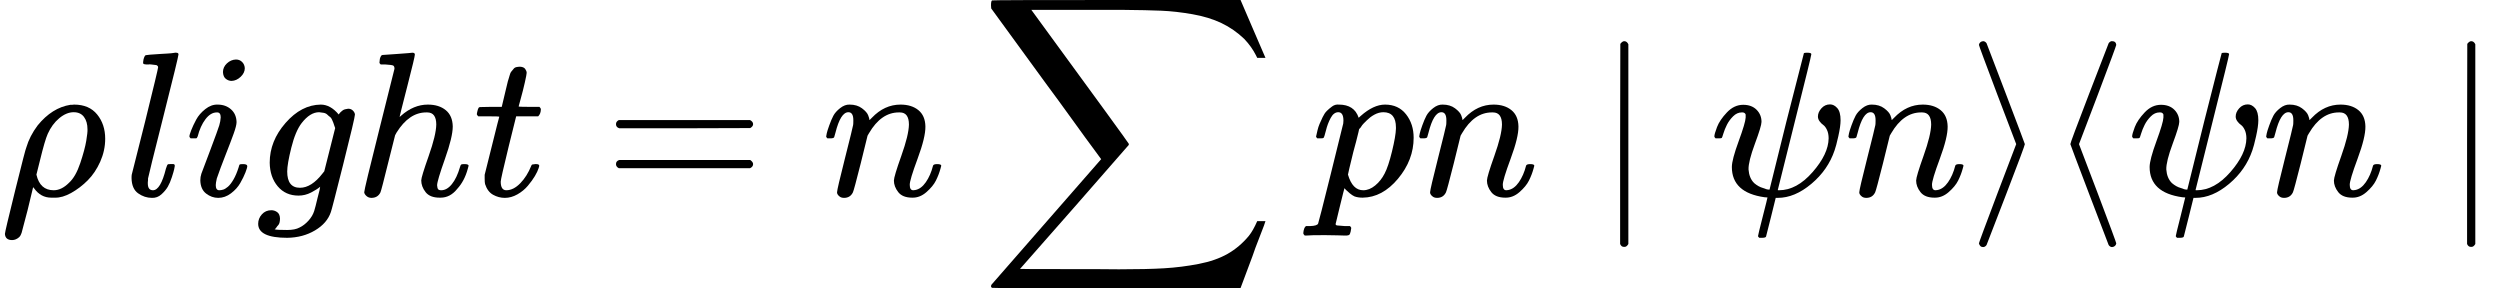
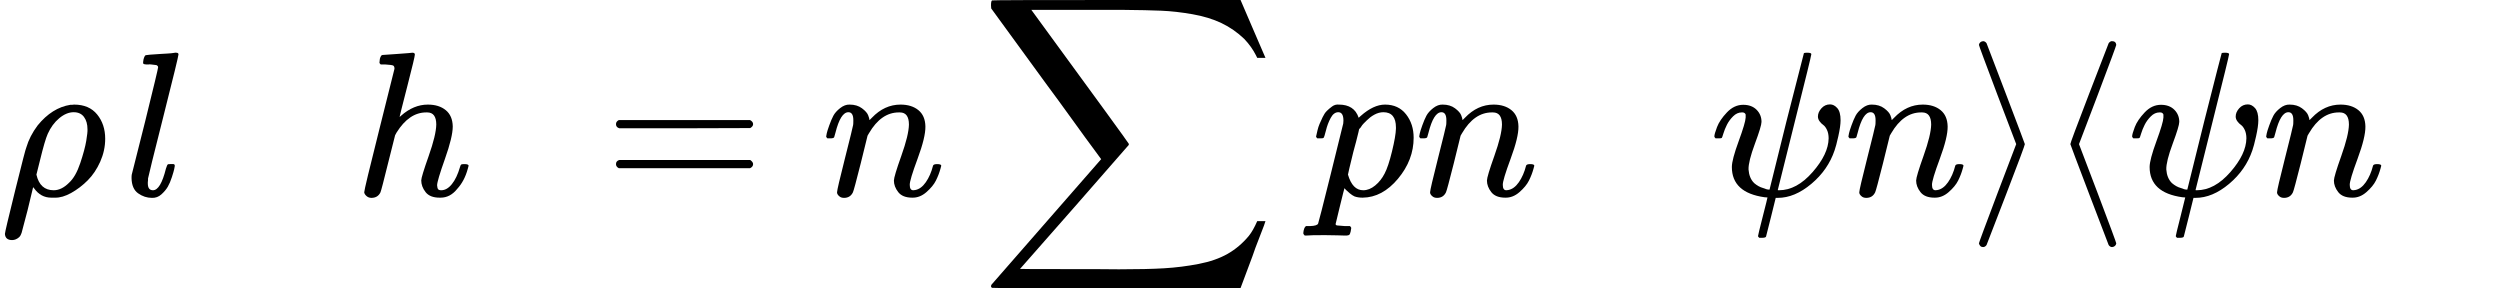
<svg xmlns="http://www.w3.org/2000/svg" xmlns:xlink="http://www.w3.org/1999/xlink" style="vertical-align: -1.018ex;" width="27.467ex" height="3.167ex" role="img" focusable="false" viewBox="0 -950 12140.2 1400">
  <defs>
    <path id="MJX-49663-TEX-I-1D70C" d="M58 -216Q25 -216 23 -186Q23 -176 73 26T127 234Q143 289 182 341Q252 427 341 441Q343 441 349 441T359 442Q432 442 471 394T510 276Q510 219 486 165T425 74T345 13T266 -10H255H248Q197 -10 165 35L160 41L133 -71Q108 -168 104 -181T92 -202Q76 -216 58 -216ZM424 322Q424 359 407 382T357 405Q322 405 287 376T231 300Q217 269 193 170L176 102Q193 26 260 26Q298 26 334 62Q367 92 389 158T418 266T424 322Z" />
-     <path id="MJX-49663-TEX-N-200B" d="" />
    <path id="MJX-49663-TEX-I-1D459" d="M117 59Q117 26 142 26Q179 26 205 131Q211 151 215 152Q217 153 225 153H229Q238 153 241 153T246 151T248 144Q247 138 245 128T234 90T214 43T183 6T137 -11Q101 -11 70 11T38 85Q38 97 39 102L104 360Q167 615 167 623Q167 626 166 628T162 632T157 634T149 635T141 636T132 637T122 637Q112 637 109 637T101 638T95 641T94 647Q94 649 96 661Q101 680 107 682T179 688Q194 689 213 690T243 693T254 694Q266 694 266 686Q266 675 193 386T118 83Q118 81 118 75T117 65V59Z" />
-     <path id="MJX-49663-TEX-I-1D456" d="M184 600Q184 624 203 642T247 661Q265 661 277 649T290 619Q290 596 270 577T226 557Q211 557 198 567T184 600ZM21 287Q21 295 30 318T54 369T98 420T158 442Q197 442 223 419T250 357Q250 340 236 301T196 196T154 83Q149 61 149 51Q149 26 166 26Q175 26 185 29T208 43T235 78T260 137Q263 149 265 151T282 153Q302 153 302 143Q302 135 293 112T268 61T223 11T161 -11Q129 -11 102 10T74 74Q74 91 79 106T122 220Q160 321 166 341T173 380Q173 404 156 404H154Q124 404 99 371T61 287Q60 286 59 284T58 281T56 279T53 278T49 278T41 278H27Q21 284 21 287Z" />
-     <path id="MJX-49663-TEX-I-1D454" d="M311 43Q296 30 267 15T206 0Q143 0 105 45T66 160Q66 265 143 353T314 442Q361 442 401 394L404 398Q406 401 409 404T418 412T431 419T447 422Q461 422 470 413T480 394Q480 379 423 152T363 -80Q345 -134 286 -169T151 -205Q10 -205 10 -137Q10 -111 28 -91T74 -71Q89 -71 102 -80T116 -111Q116 -121 114 -130T107 -144T99 -154T92 -162L90 -164H91Q101 -167 151 -167Q189 -167 211 -155Q234 -144 254 -122T282 -75Q288 -56 298 -13Q311 35 311 43ZM384 328L380 339Q377 350 375 354T369 368T359 382T346 393T328 402T306 405Q262 405 221 352Q191 313 171 233T151 117Q151 38 213 38Q269 38 323 108L331 118L384 328Z" />
    <path id="MJX-49663-TEX-I-210E" d="M137 683Q138 683 209 688T282 694Q294 694 294 685Q294 674 258 534Q220 386 220 383Q220 381 227 388Q288 442 357 442Q411 442 444 415T478 336Q478 285 440 178T402 50Q403 36 407 31T422 26Q450 26 474 56T513 138Q516 149 519 151T535 153Q555 153 555 145Q555 144 551 130Q535 71 500 33Q466 -10 419 -10H414Q367 -10 346 17T325 74Q325 90 361 192T398 345Q398 404 354 404H349Q266 404 205 306L198 293L164 158Q132 28 127 16Q114 -11 83 -11Q69 -11 59 -2T48 16Q48 30 121 320L195 616Q195 629 188 632T149 637H128Q122 643 122 645T124 664Q129 683 137 683Z" />
-     <path id="MJX-49663-TEX-I-1D461" d="M26 385Q19 392 19 395Q19 399 22 411T27 425Q29 430 36 430T87 431H140L159 511Q162 522 166 540T173 566T179 586T187 603T197 615T211 624T229 626Q247 625 254 615T261 596Q261 589 252 549T232 470L222 433Q222 431 272 431H323Q330 424 330 420Q330 398 317 385H210L174 240Q135 80 135 68Q135 26 162 26Q197 26 230 60T283 144Q285 150 288 151T303 153H307Q322 153 322 145Q322 142 319 133Q314 117 301 95T267 48T216 6T155 -11Q125 -11 98 4T59 56Q57 64 57 83V101L92 241Q127 382 128 383Q128 385 77 385H26Z" />
    <path id="MJX-49663-TEX-N-3D" d="M56 347Q56 360 70 367H707Q722 359 722 347Q722 336 708 328L390 327H72Q56 332 56 347ZM56 153Q56 168 72 173H708Q722 163 722 153Q722 140 707 133H70Q56 140 56 153Z" />
    <path id="MJX-49663-TEX-I-1D45B" d="M21 287Q22 293 24 303T36 341T56 388T89 425T135 442Q171 442 195 424T225 390T231 369Q231 367 232 367L243 378Q304 442 382 442Q436 442 469 415T503 336T465 179T427 52Q427 26 444 26Q450 26 453 27Q482 32 505 65T540 145Q542 153 560 153Q580 153 580 145Q580 144 576 130Q568 101 554 73T508 17T439 -10Q392 -10 371 17T350 73Q350 92 386 193T423 345Q423 404 379 404H374Q288 404 229 303L222 291L189 157Q156 26 151 16Q138 -11 108 -11Q95 -11 87 -5T76 7T74 17Q74 30 112 180T152 343Q153 348 153 366Q153 405 129 405Q91 405 66 305Q60 285 60 284Q58 278 41 278H27Q21 284 21 287Z" />
    <path id="MJX-49663-TEX-LO-2211" d="M60 948Q63 950 665 950H1267L1325 815Q1384 677 1388 669H1348L1341 683Q1320 724 1285 761Q1235 809 1174 838T1033 881T882 898T699 902H574H543H251L259 891Q722 258 724 252Q725 250 724 246Q721 243 460 -56L196 -356Q196 -357 407 -357Q459 -357 548 -357T676 -358Q812 -358 896 -353T1063 -332T1204 -283T1307 -196Q1328 -170 1348 -124H1388Q1388 -125 1381 -145T1356 -210T1325 -294L1267 -449L666 -450Q64 -450 61 -448Q55 -446 55 -439Q55 -437 57 -433L590 177Q590 178 557 222T452 366T322 544L56 909L55 924Q55 945 60 948Z" />
    <path id="MJX-49663-TEX-I-1D45D" d="M23 287Q24 290 25 295T30 317T40 348T55 381T75 411T101 433T134 442Q209 442 230 378L240 387Q302 442 358 442Q423 442 460 395T497 281Q497 173 421 82T249 -10Q227 -10 210 -4Q199 1 187 11T168 28L161 36Q160 35 139 -51T118 -138Q118 -144 126 -145T163 -148H188Q194 -155 194 -157T191 -175Q188 -187 185 -190T172 -194Q170 -194 161 -194T127 -193T65 -192Q-5 -192 -24 -194H-32Q-39 -187 -39 -183Q-37 -156 -26 -148H-6Q28 -147 33 -136Q36 -130 94 103T155 350Q156 355 156 364Q156 405 131 405Q109 405 94 377T71 316T59 280Q57 278 43 278H29Q23 284 23 287ZM178 102Q200 26 252 26Q282 26 310 49T356 107Q374 141 392 215T411 325V331Q411 405 350 405Q339 405 328 402T306 393T286 380T269 365T254 350T243 336T235 326L232 322Q232 321 229 308T218 264T204 212Q178 106 178 102Z" />
-     <path id="MJX-49663-TEX-N-2223" d="M139 -249H137Q125 -249 119 -235V251L120 737Q130 750 139 750Q152 750 159 735V-235Q151 -249 141 -249H139Z" />
    <path id="MJX-49663-TEX-I-1D713" d="M161 441Q202 441 226 417T250 358Q250 338 218 252T187 127Q190 85 214 61Q235 43 257 37Q275 29 288 29H289L371 360Q455 691 456 692Q459 694 472 694Q492 694 492 687Q492 678 411 356Q329 28 329 27T335 26Q421 26 498 114T576 278Q576 302 568 319T550 343T532 361T524 384Q524 405 541 424T583 443Q602 443 618 425T634 366Q634 337 623 288T605 220Q573 125 492 57T329 -11H319L296 -104Q272 -198 272 -199Q270 -205 252 -205H239Q233 -199 233 -197Q233 -192 256 -102T279 -9Q272 -8 265 -8Q106 14 106 139Q106 174 139 264T173 379Q173 380 173 381Q173 390 173 393T169 400T158 404H154Q131 404 112 385T82 344T65 302T57 280Q55 278 41 278H27Q21 284 21 287Q21 299 34 333T82 404T161 441Z" />
    <path id="MJX-49663-TEX-N-27E9" d="M55 732Q56 739 61 744T75 750Q85 750 92 740Q95 733 186 494T278 250T187 6T92 -240Q85 -250 75 -250Q67 -250 62 -245T55 -232Q55 -227 145 11Q236 248 236 250T145 489Q55 727 55 732Z" />
    <path id="MJX-49663-TEX-N-27E8" d="M333 -232Q332 -239 327 -244T313 -250Q303 -250 296 -240Q293 -233 202 6T110 250T201 494T296 740Q299 745 306 749L309 750Q312 750 313 750Q331 750 333 732Q333 727 243 489Q152 252 152 250T243 11Q333 -227 333 -232Z" />
  </defs>
  <g stroke="currentColor" fill="currentColor" stroke-width="0" transform="scale(1,-1)">
    <g data-mml-node="math">
      <g data-mml-node="msup">
        <g data-mml-node="mi">
          <use data-c="1D70C" xlink:href="#MJX-49663-TEX-I-1D70C" />
        </g>
        <g data-mml-node="TeXAtom" transform="translate(550,413) scale(0.707)" data-mjx-texclass="ORD">
          <g data-mml-node="mo">
            <use data-c="200B" xlink:href="#MJX-49663-TEX-N-200B" />
          </g>
        </g>
      </g>
      <g data-mml-node="mi" transform="translate(600,0)">
        <use data-c="1D459" xlink:href="#MJX-49663-TEX-I-1D459" />
      </g>
      <g data-mml-node="mi" transform="translate(898,0)">
        <use data-c="1D456" xlink:href="#MJX-49663-TEX-I-1D456" />
      </g>
      <g data-mml-node="mi" transform="translate(1243,0)">
        <use data-c="1D454" xlink:href="#MJX-49663-TEX-I-1D454" />
      </g>
      <g data-mml-node="mi" transform="translate(1720,0)">
        <use data-c="210E" xlink:href="#MJX-49663-TEX-I-210E" />
      </g>
      <g data-mml-node="mi" transform="translate(2296,0)">
        <use data-c="1D461" xlink:href="#MJX-49663-TEX-I-1D461" />
      </g>
      <g data-mml-node="TeXAtom" data-mjx-texclass="ORD" transform="translate(2657,0)">
        <g data-mml-node="mo">
          <use data-c="200B" xlink:href="#MJX-49663-TEX-N-200B" />
        </g>
      </g>
      <g data-mml-node="mo" transform="translate(2934.8,0)">
        <use data-c="3D" xlink:href="#MJX-49663-TEX-N-3D" />
      </g>
      <g data-mml-node="mi" transform="translate(3990.6,0)">
        <use data-c="1D45B" xlink:href="#MJX-49663-TEX-I-1D45B" />
      </g>
      <g data-mml-node="mo" transform="translate(4757.2,0)">
        <use data-c="2211" xlink:href="#MJX-49663-TEX-LO-2211" />
      </g>
      <g data-mml-node="TeXAtom" data-mjx-texclass="ORD" transform="translate(6367.9,0)">
        <g data-mml-node="mo">
          <use data-c="200B" xlink:href="#MJX-49663-TEX-N-200B" />
        </g>
      </g>
      <g data-mml-node="mi" transform="translate(6367.9,0)">
        <use data-c="1D45D" xlink:href="#MJX-49663-TEX-I-1D45D" />
      </g>
      <g data-mml-node="mi" transform="translate(6870.9,0)">
        <use data-c="1D45B" xlink:href="#MJX-49663-TEX-I-1D45B" />
      </g>
      <g data-mml-node="TeXAtom" data-mjx-texclass="ORD" transform="translate(7470.9,0)">
        <g data-mml-node="mo">
          <use data-c="200B" xlink:href="#MJX-49663-TEX-N-200B" />
        </g>
      </g>
      <g data-mml-node="mo" transform="translate(7748.7,0)">
        <use data-c="2223" xlink:href="#MJX-49663-TEX-N-2223" />
      </g>
      <g data-mml-node="mi" transform="translate(8304.4,0)">
        <use data-c="1D713" xlink:href="#MJX-49663-TEX-I-1D713" />
      </g>
      <g data-mml-node="mi" transform="translate(8955.4,0)">
        <use data-c="1D45B" xlink:href="#MJX-49663-TEX-I-1D45B" />
      </g>
      <g data-mml-node="TeXAtom" data-mjx-texclass="ORD" transform="translate(9555.4,0)">
        <g data-mml-node="mo">
          <use data-c="200B" xlink:href="#MJX-49663-TEX-N-200B" />
        </g>
      </g>
      <g data-mml-node="mo" transform="translate(9555.4,0)">
        <use data-c="27E9" xlink:href="#MJX-49663-TEX-N-27E9" />
      </g>
      <g data-mml-node="mo" transform="translate(9944.4,0)">
        <use data-c="27E8" xlink:href="#MJX-49663-TEX-N-27E8" />
      </g>
      <g data-mml-node="mi" transform="translate(10333.4,0)">
        <use data-c="1D713" xlink:href="#MJX-49663-TEX-I-1D713" />
      </g>
      <g data-mml-node="mi" transform="translate(10984.4,0)">
        <use data-c="1D45B" xlink:href="#MJX-49663-TEX-I-1D45B" />
      </g>
      <g data-mml-node="TeXAtom" data-mjx-texclass="ORD" transform="translate(11584.4,0)">
        <g data-mml-node="mo">
          <use data-c="200B" xlink:href="#MJX-49663-TEX-N-200B" />
        </g>
      </g>
      <g data-mml-node="mo" transform="translate(11862.2,0)">
        <use data-c="2223" xlink:href="#MJX-49663-TEX-N-2223" />
      </g>
    </g>
  </g>
</svg>